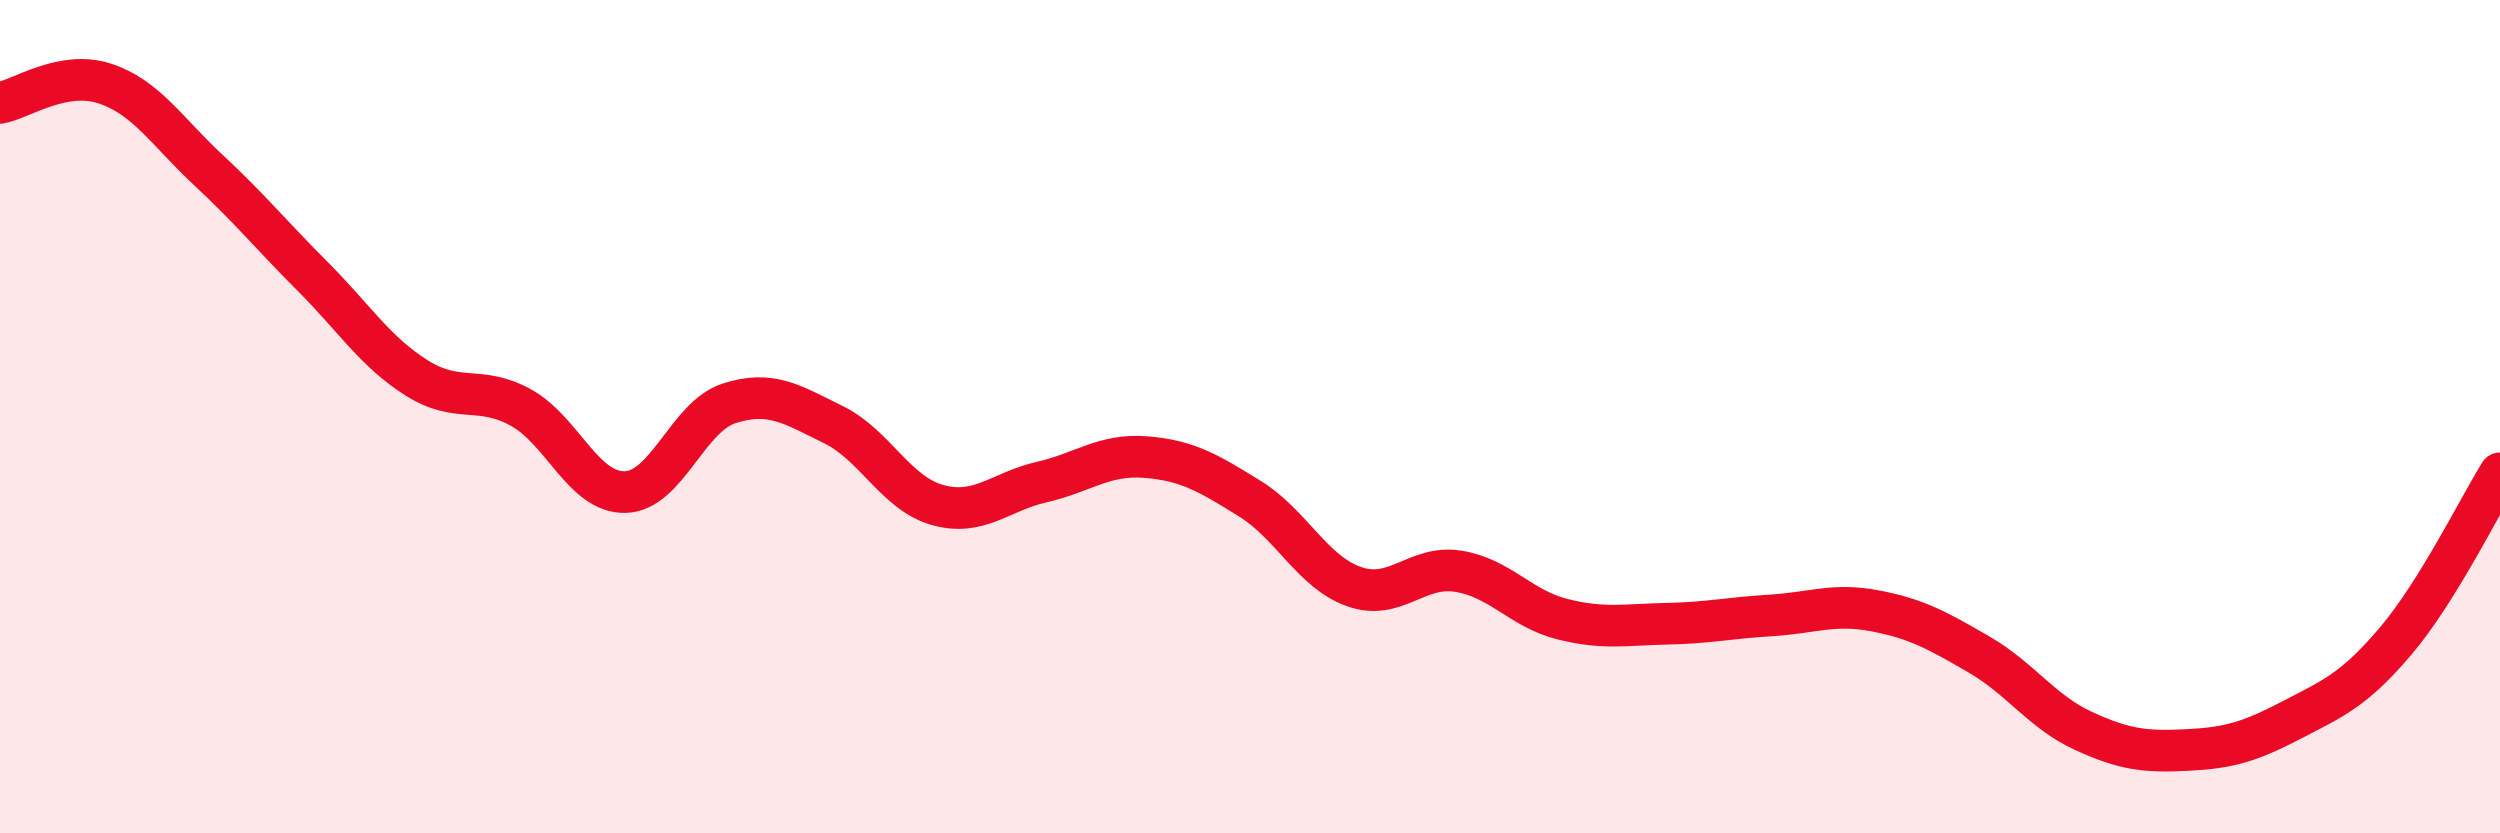
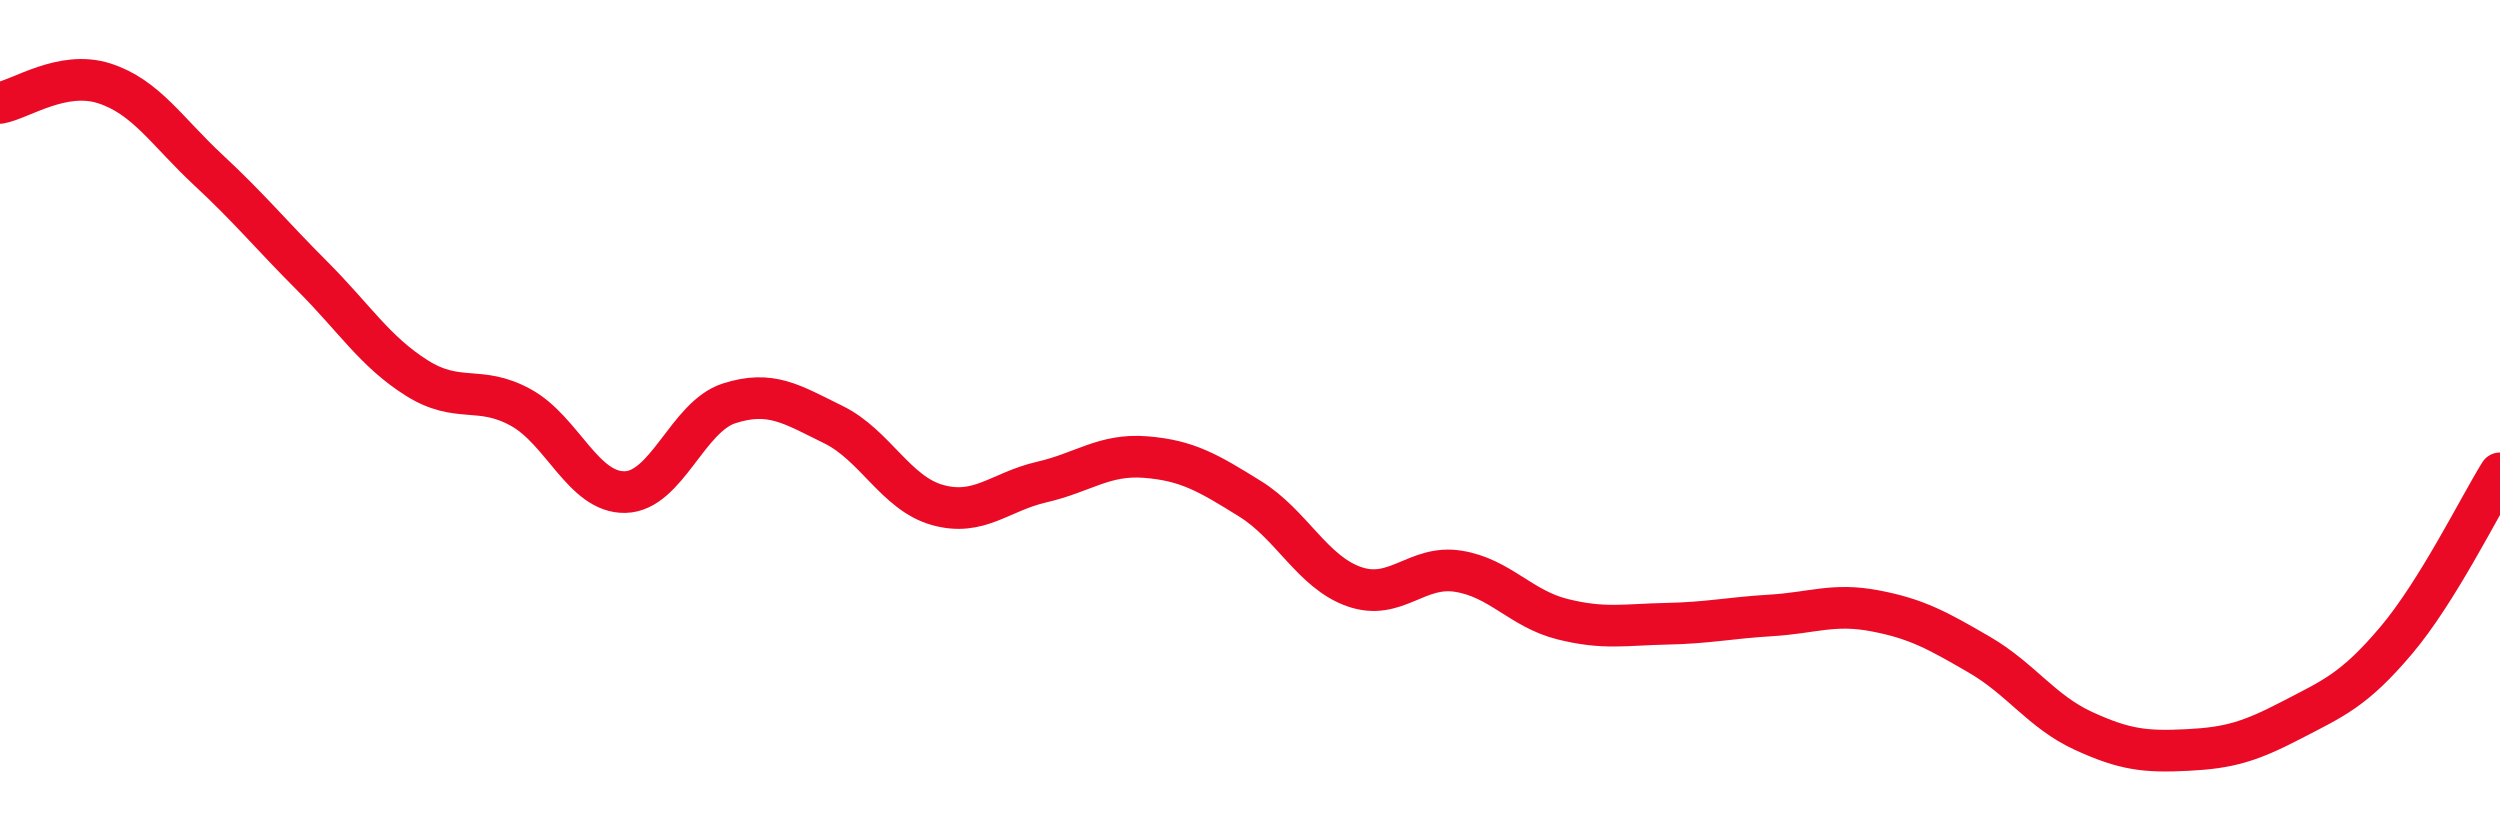
<svg xmlns="http://www.w3.org/2000/svg" width="60" height="20" viewBox="0 0 60 20">
-   <path d="M 0,2.47 C 0.5,2.38 1.5,1.68 2.5,2 C 3.5,2.32 4,3.15 5,4.08 C 6,5.01 6.5,5.63 7.5,6.63 C 8.5,7.63 9,8.44 10,9.07 C 11,9.7 11.5,9.23 12.5,9.78 C 13.5,10.33 14,11.83 15,11.81 C 16,11.79 16.5,10 17.5,9.68 C 18.5,9.36 19,9.7 20,10.19 C 21,10.68 21.5,11.84 22.5,12.12 C 23.5,12.4 24,11.8 25,11.57 C 26,11.34 26.5,10.89 27.5,10.97 C 28.5,11.05 29,11.35 30,11.97 C 31,12.59 31.5,13.73 32.5,14.08 C 33.5,14.43 34,13.55 35,13.71 C 36,13.87 36.5,14.61 37.5,14.86 C 38.5,15.11 39,14.99 40,14.97 C 41,14.95 41.5,14.83 42.5,14.77 C 43.5,14.71 44,14.47 45,14.66 C 46,14.85 46.5,15.13 47.5,15.71 C 48.5,16.29 49,17.08 50,17.54 C 51,18 51.5,18.05 52.5,18 C 53.5,17.95 54,17.8 55,17.28 C 56,16.76 56.5,16.56 57.5,15.38 C 58.5,14.2 59.5,12.16 60,11.36L60 20L0 20Z" fill="#EB0A25" opacity="0.1" stroke-linecap="round" stroke-linejoin="round" />
  <path d="M 0,2.47 C 0.5,2.38 1.5,1.68 2.5,2 C 3.5,2.32 4,3.15 5,4.08 C 6,5.01 6.5,5.63 7.5,6.63 C 8.5,7.63 9,8.44 10,9.07 C 11,9.7 11.5,9.23 12.5,9.78 C 13.5,10.33 14,11.83 15,11.81 C 16,11.79 16.5,10 17.5,9.68 C 18.5,9.36 19,9.7 20,10.19 C 21,10.68 21.5,11.84 22.5,12.12 C 23.5,12.4 24,11.8 25,11.57 C 26,11.34 26.5,10.89 27.5,10.97 C 28.5,11.05 29,11.35 30,11.97 C 31,12.59 31.5,13.73 32.5,14.08 C 33.5,14.43 34,13.55 35,13.71 C 36,13.87 36.5,14.61 37.5,14.86 C 38.5,15.11 39,14.99 40,14.97 C 41,14.95 41.5,14.83 42.5,14.77 C 43.5,14.71 44,14.47 45,14.66 C 46,14.85 46.5,15.13 47.5,15.71 C 48.5,16.29 49,17.08 50,17.54 C 51,18 51.5,18.05 52.5,18 C 53.5,17.95 54,17.8 55,17.28 C 56,16.76 56.5,16.56 57.5,15.38 C 58.5,14.2 59.5,12.16 60,11.36" stroke="#EB0A25" stroke-width="1" fill="none" stroke-linecap="round" stroke-linejoin="round" />
</svg>